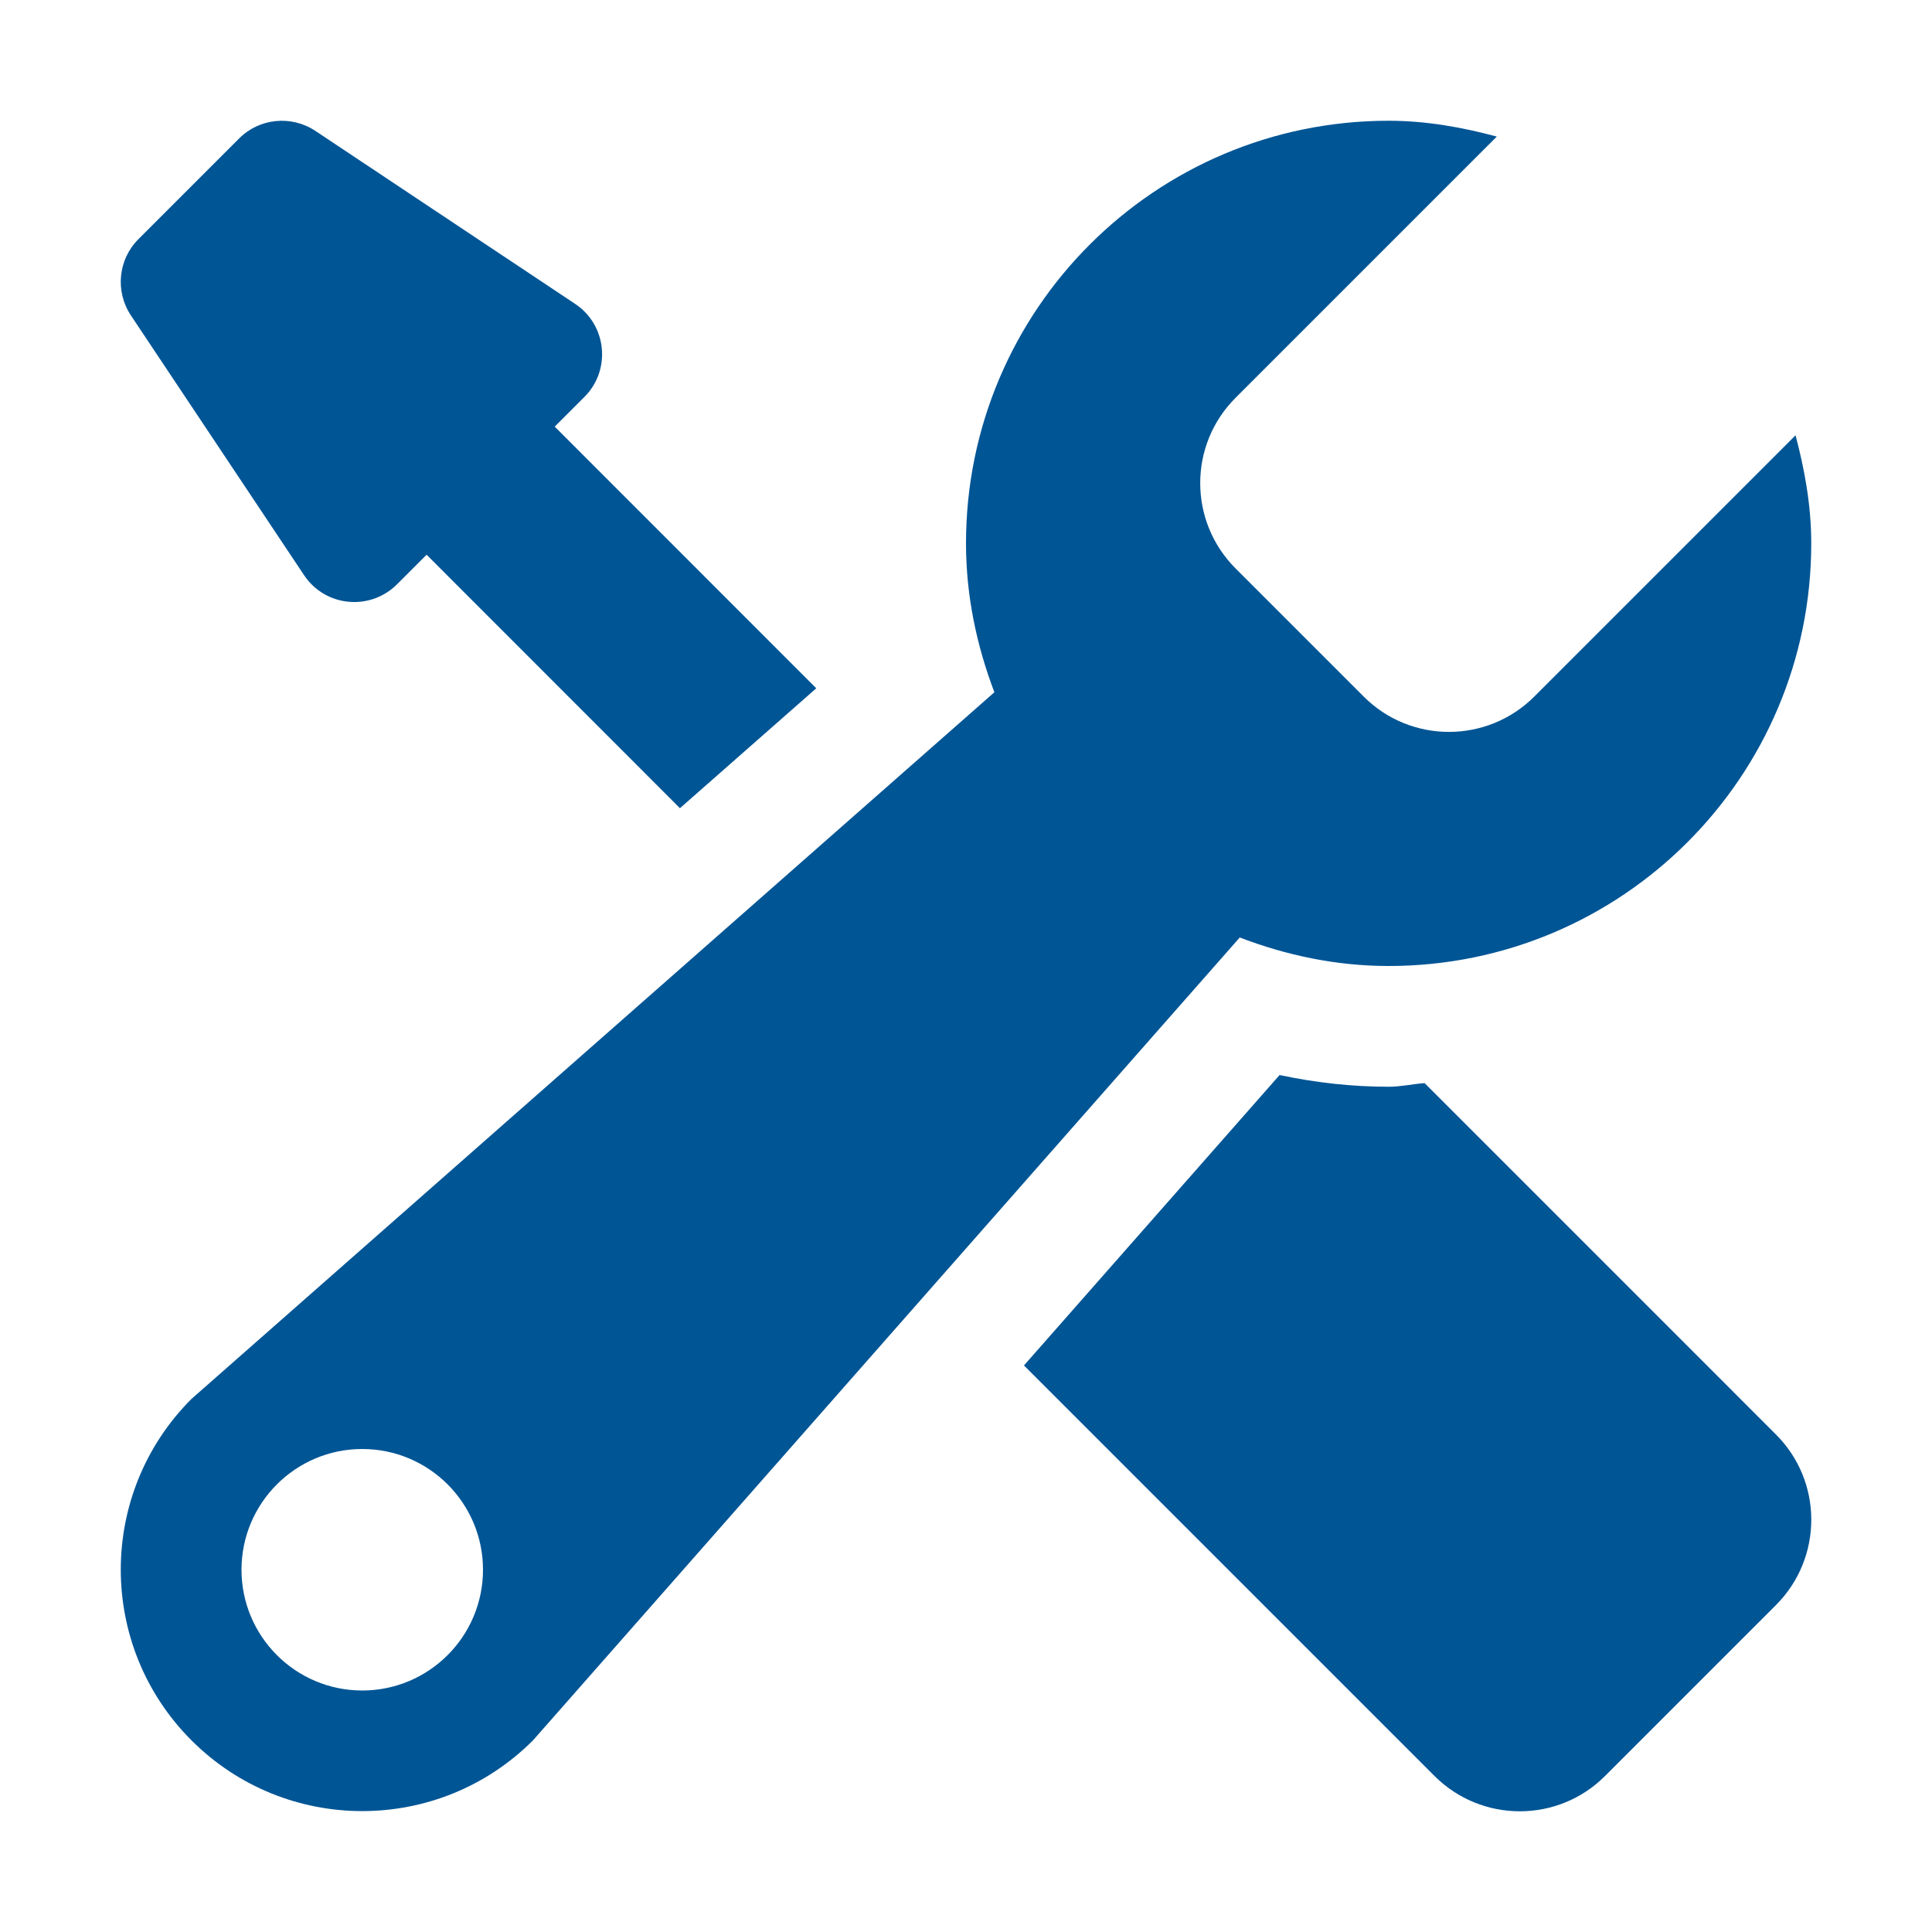
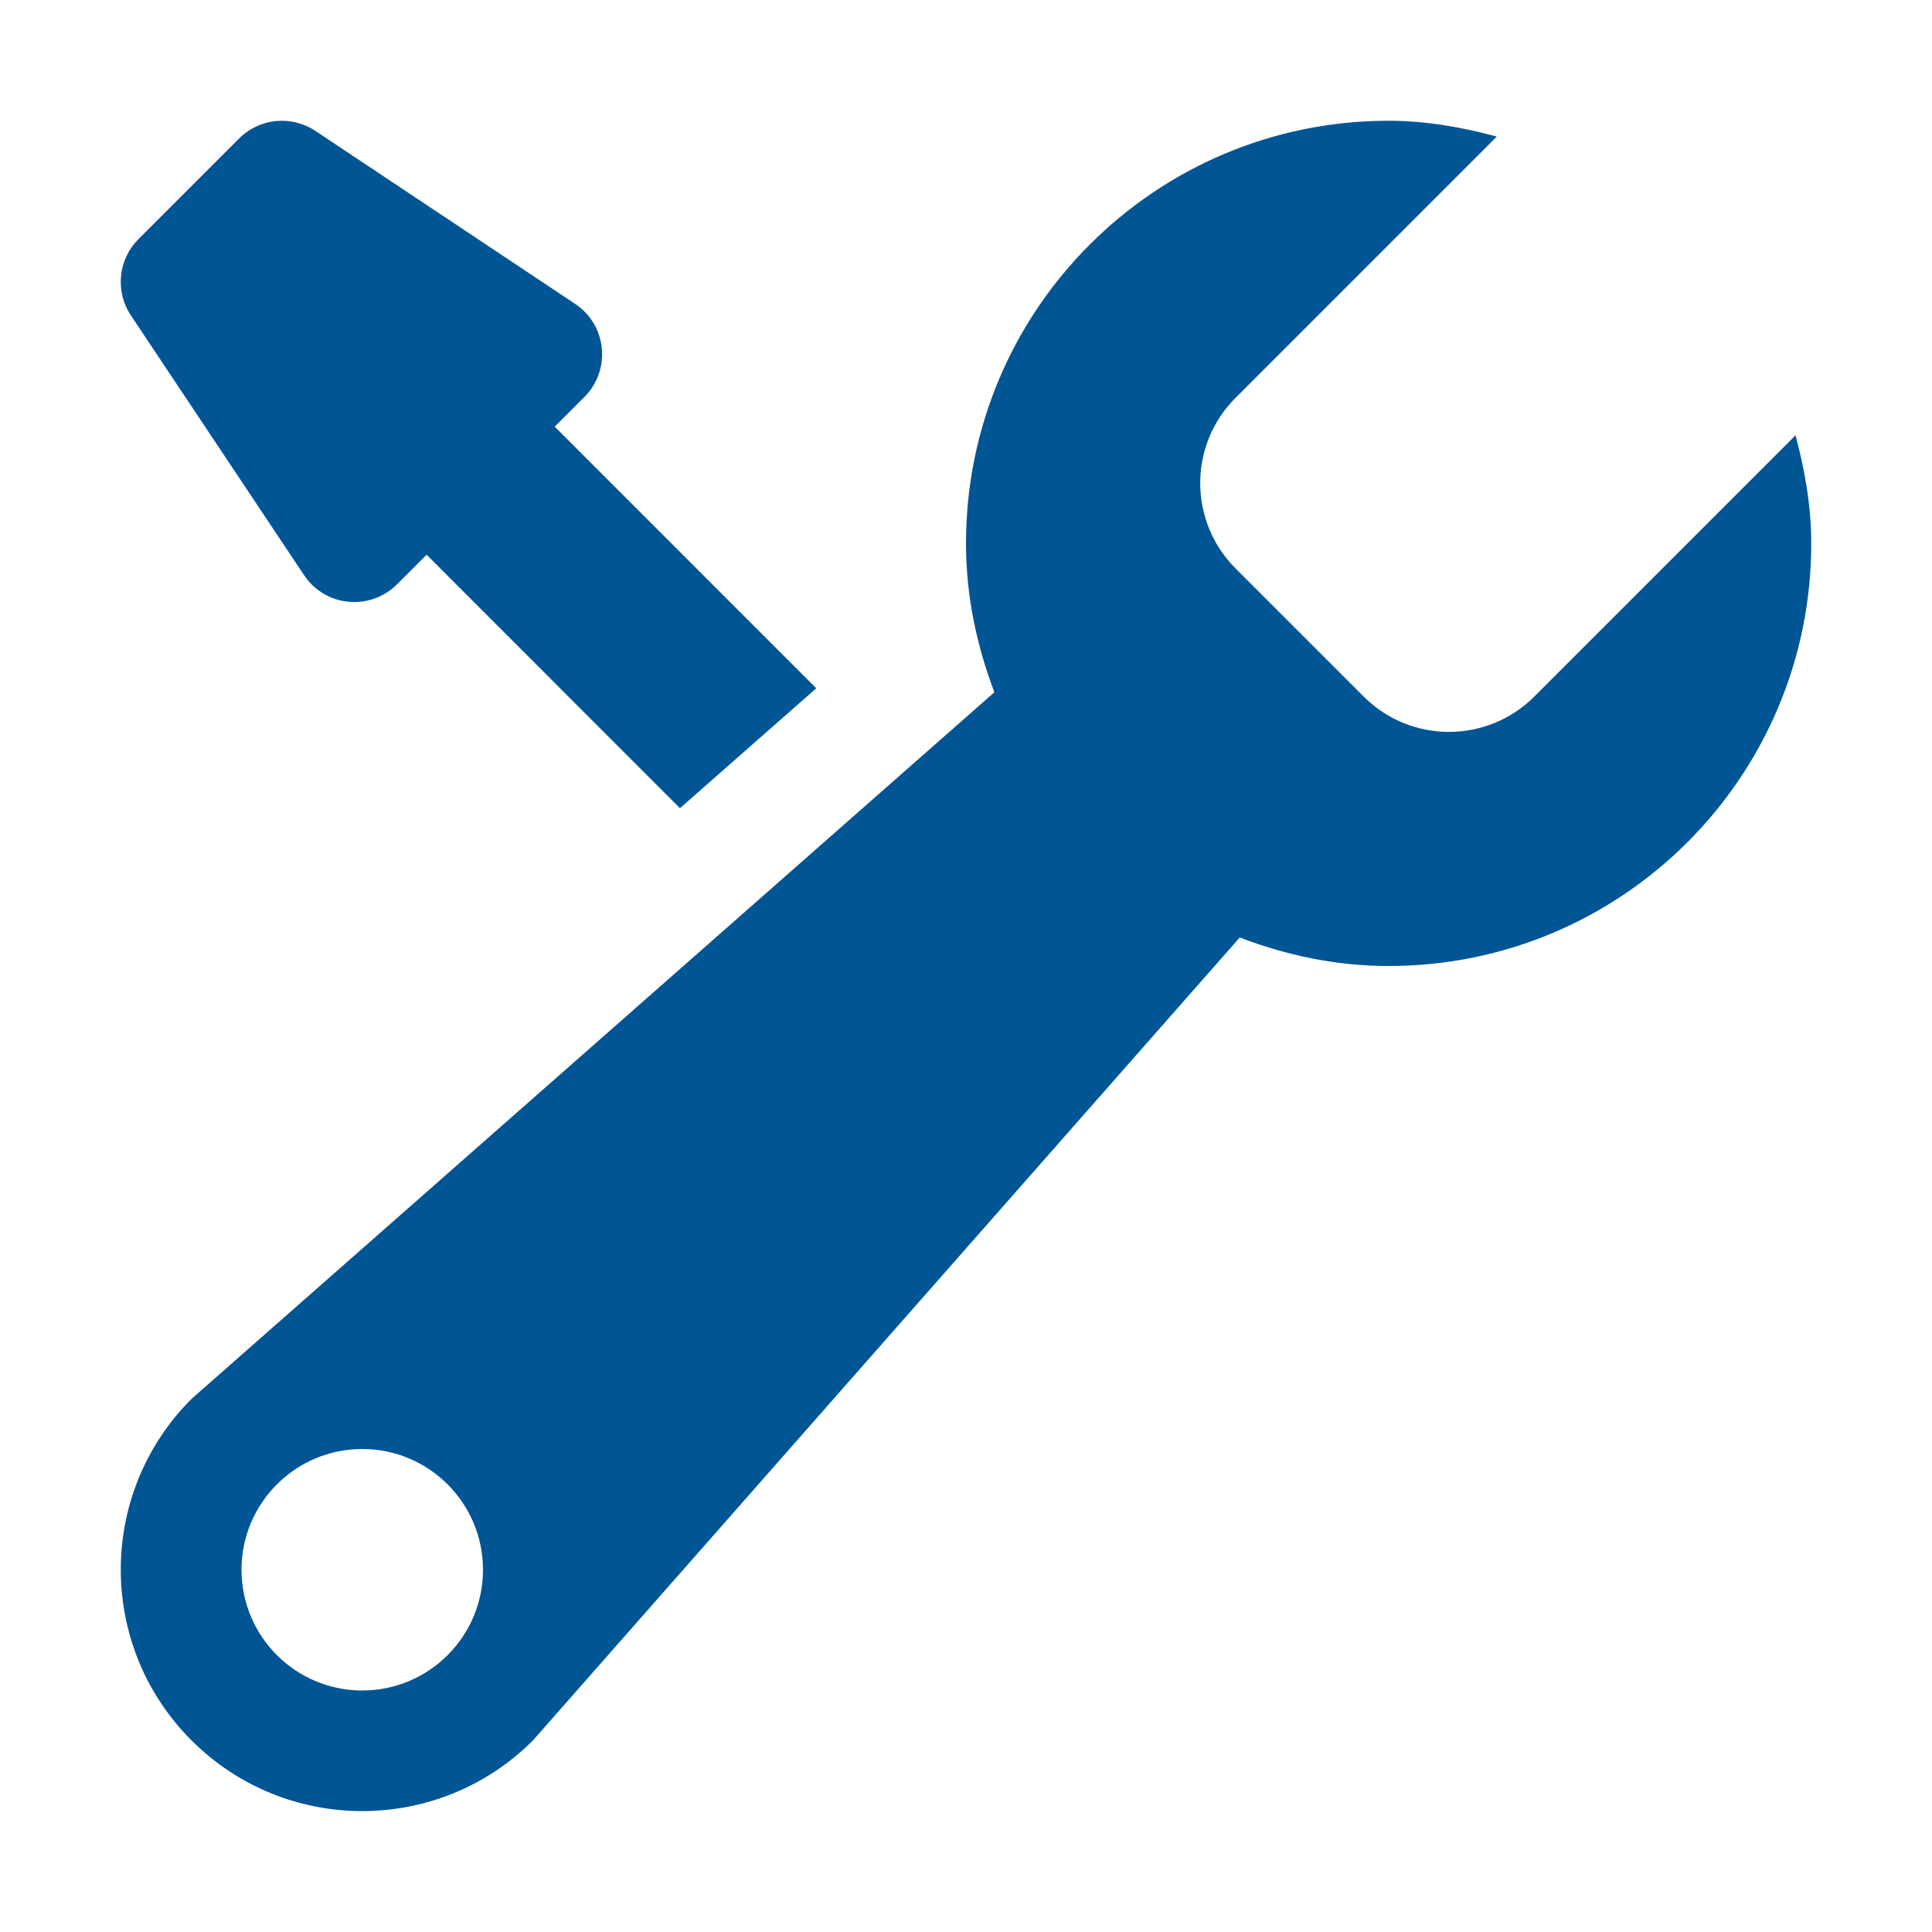
<svg xmlns="http://www.w3.org/2000/svg" width="1200pt" height="1200pt" version="1.1" viewBox="0 0 1200 1200">
  <g fill="#005595">
    <path d="m862.5 600c144.98 0 262.5-117.52 262.5-262.5 0-23.324-4.051-45.602-9.75-67.125l-162.23 162.23c-29.324 29.324-76.801 29.324-106.05 0l-79.5-79.5c-29.324-29.324-29.324-76.801 0-106.05l162.23-162.23c-21.598-5.773-43.875-9.824-67.199-9.824-144.98 0-262.5 117.52-262.5 262.5 0 32.699 6.676 63.602 17.625 92.477l-498.68 438.9c-58.574 58.574-58.574 153.52 0 212.1 58.574 58.574 153.52 58.574 212.1 0l438.98-498.68c28.871 11.023 59.773 17.699 92.473 17.699zm-637.5 450c-41.398 0-75-33.602-75-75s33.602-75 75-75 75 33.602 75 75-33.602 75-75 75z" />
    <path d="m188.85 357.23c13.125 19.727 40.949 22.426 57.75 5.699l18.375-18.375 157.35 157.43 84.672-74.477-162.45-162.52 18.449-18.449c16.727-16.727 13.949-44.625-5.699-57.75l-161.4-107.48c-14.922-9.902-34.723-7.949-47.324 4.648l-62.625 62.625c-12.598 12.602-14.551 32.402-4.648 47.324z" />
-     <path d="m884.85 672.75c-7.5 0.523-14.703 2.25-22.352 2.25-22.5 0-45.074-2.477-67.727-7.273l-158.77 180.38 254.93 254.93c29.324 29.324 76.801 29.324 106.05 0l106.05-106.05c29.324-29.324 29.324-76.801 0-106.05z" />
  </g>
</svg>